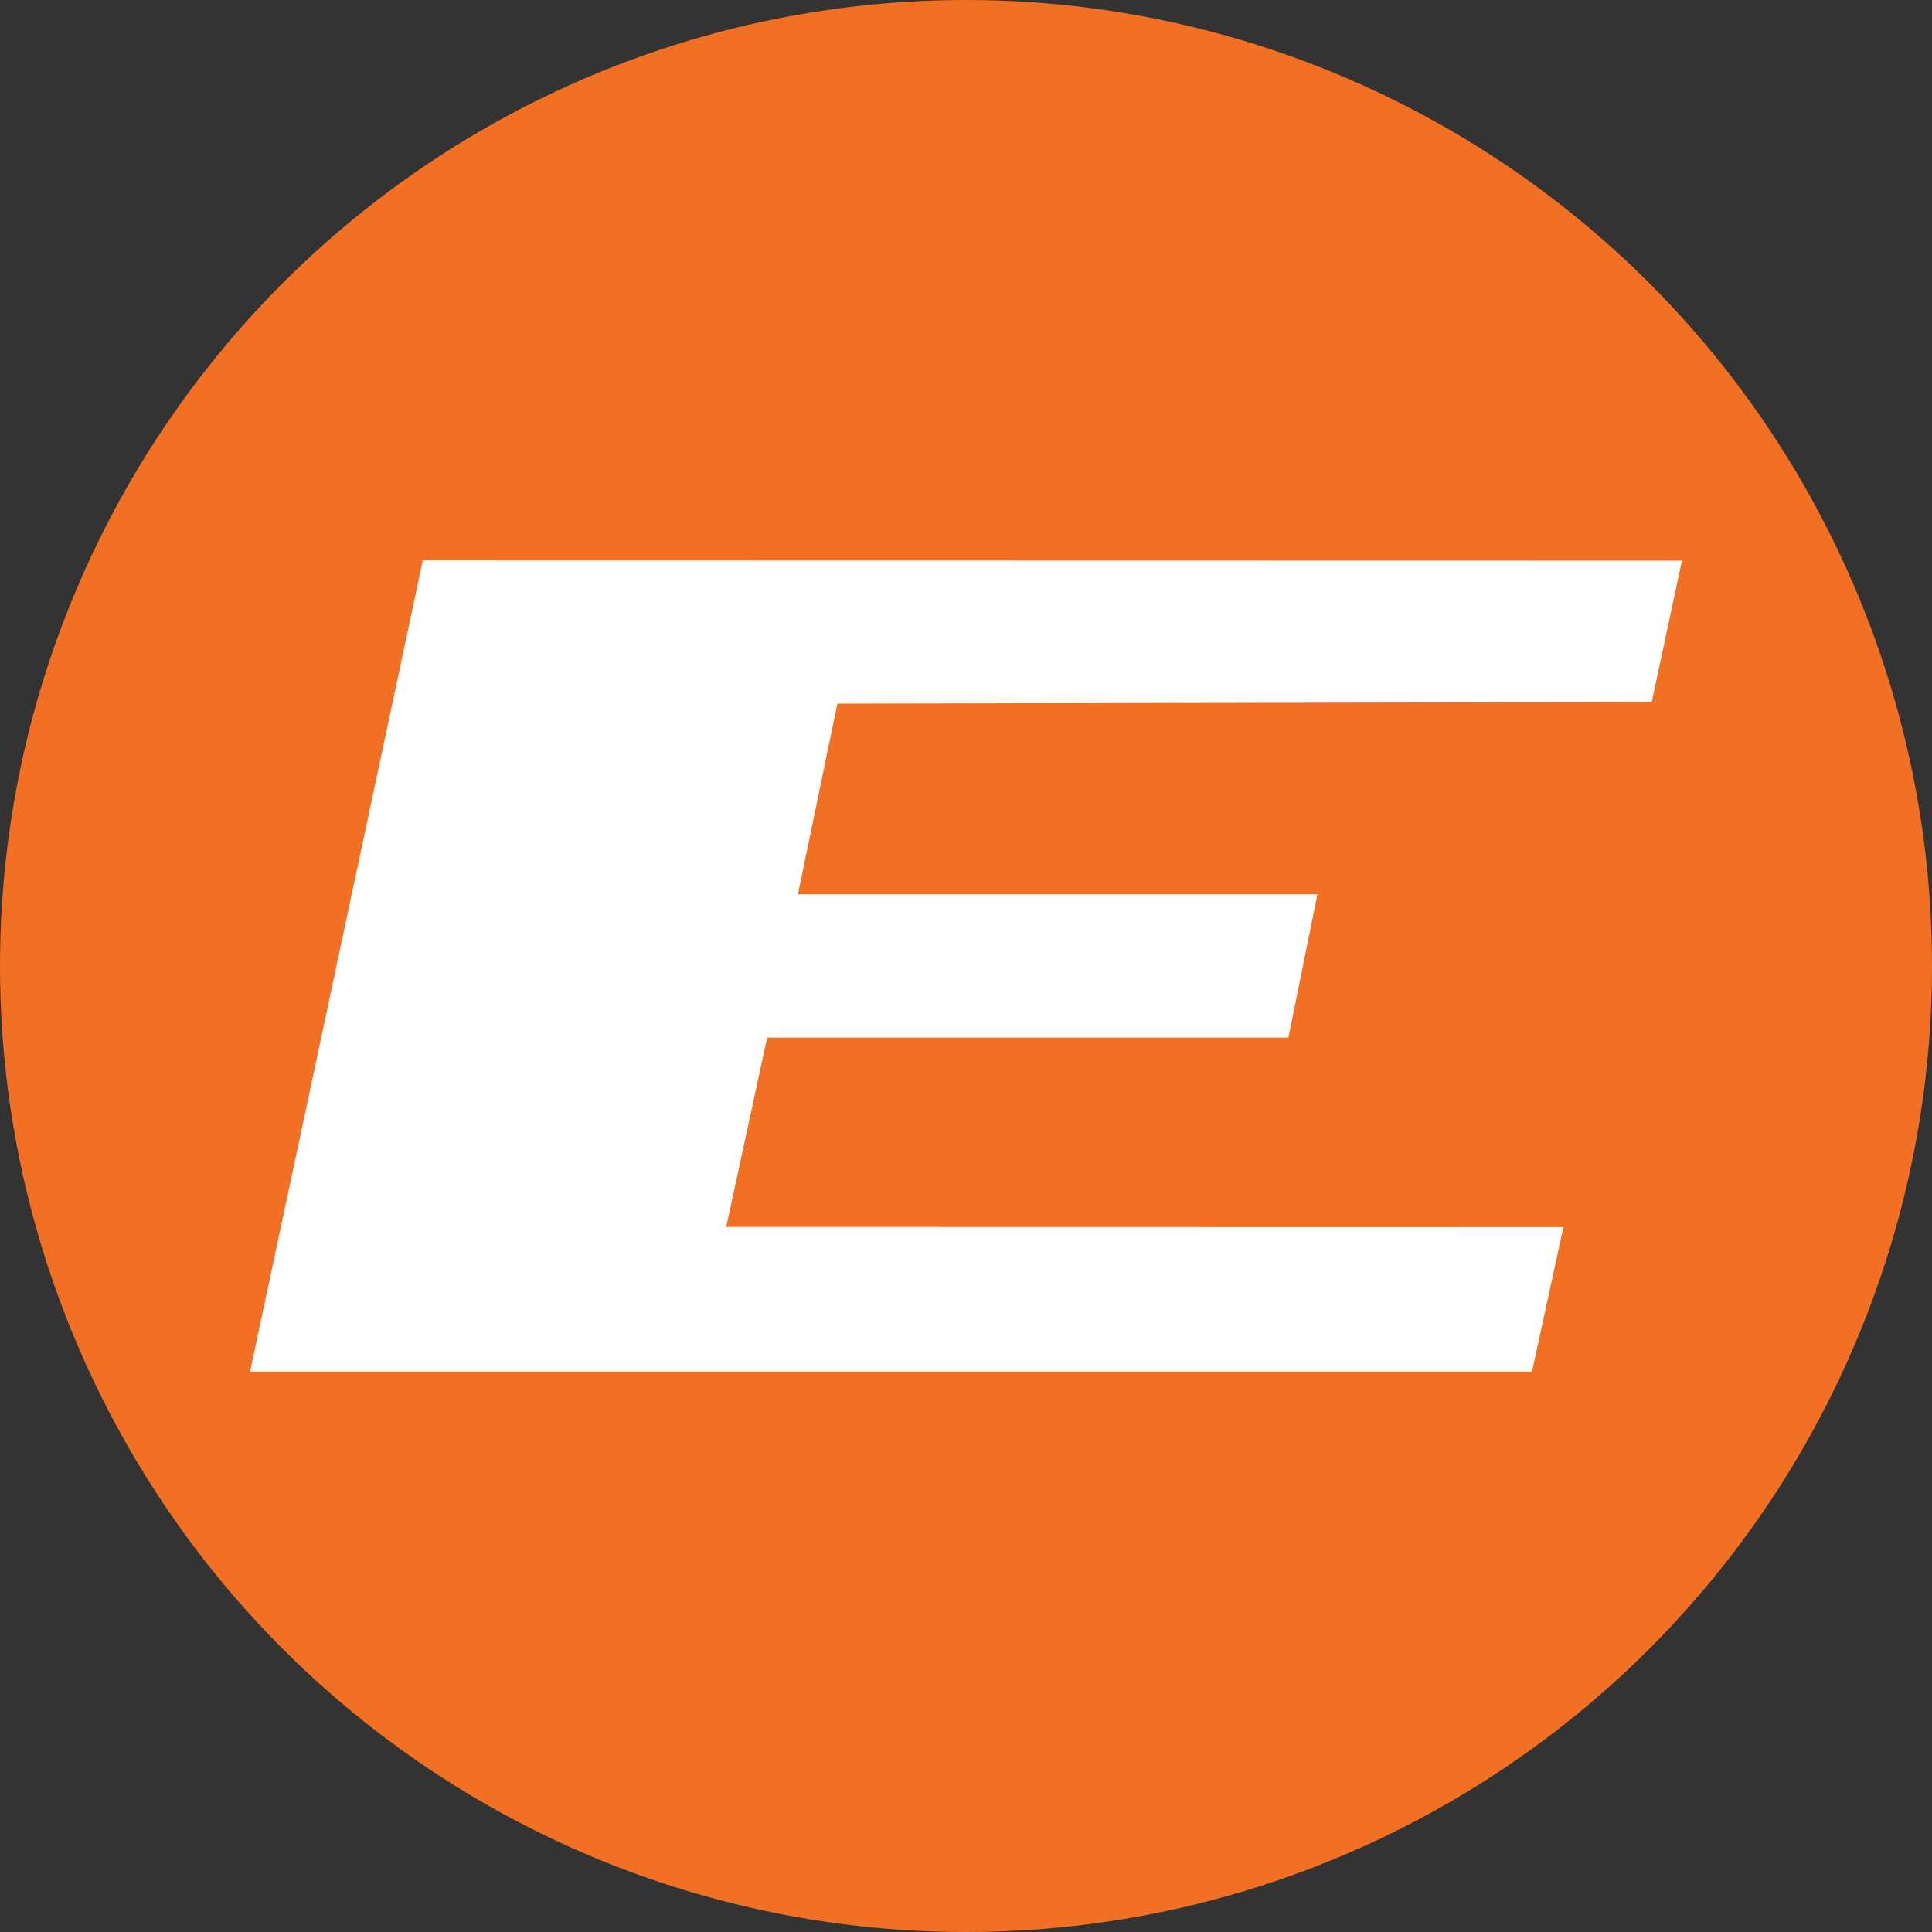
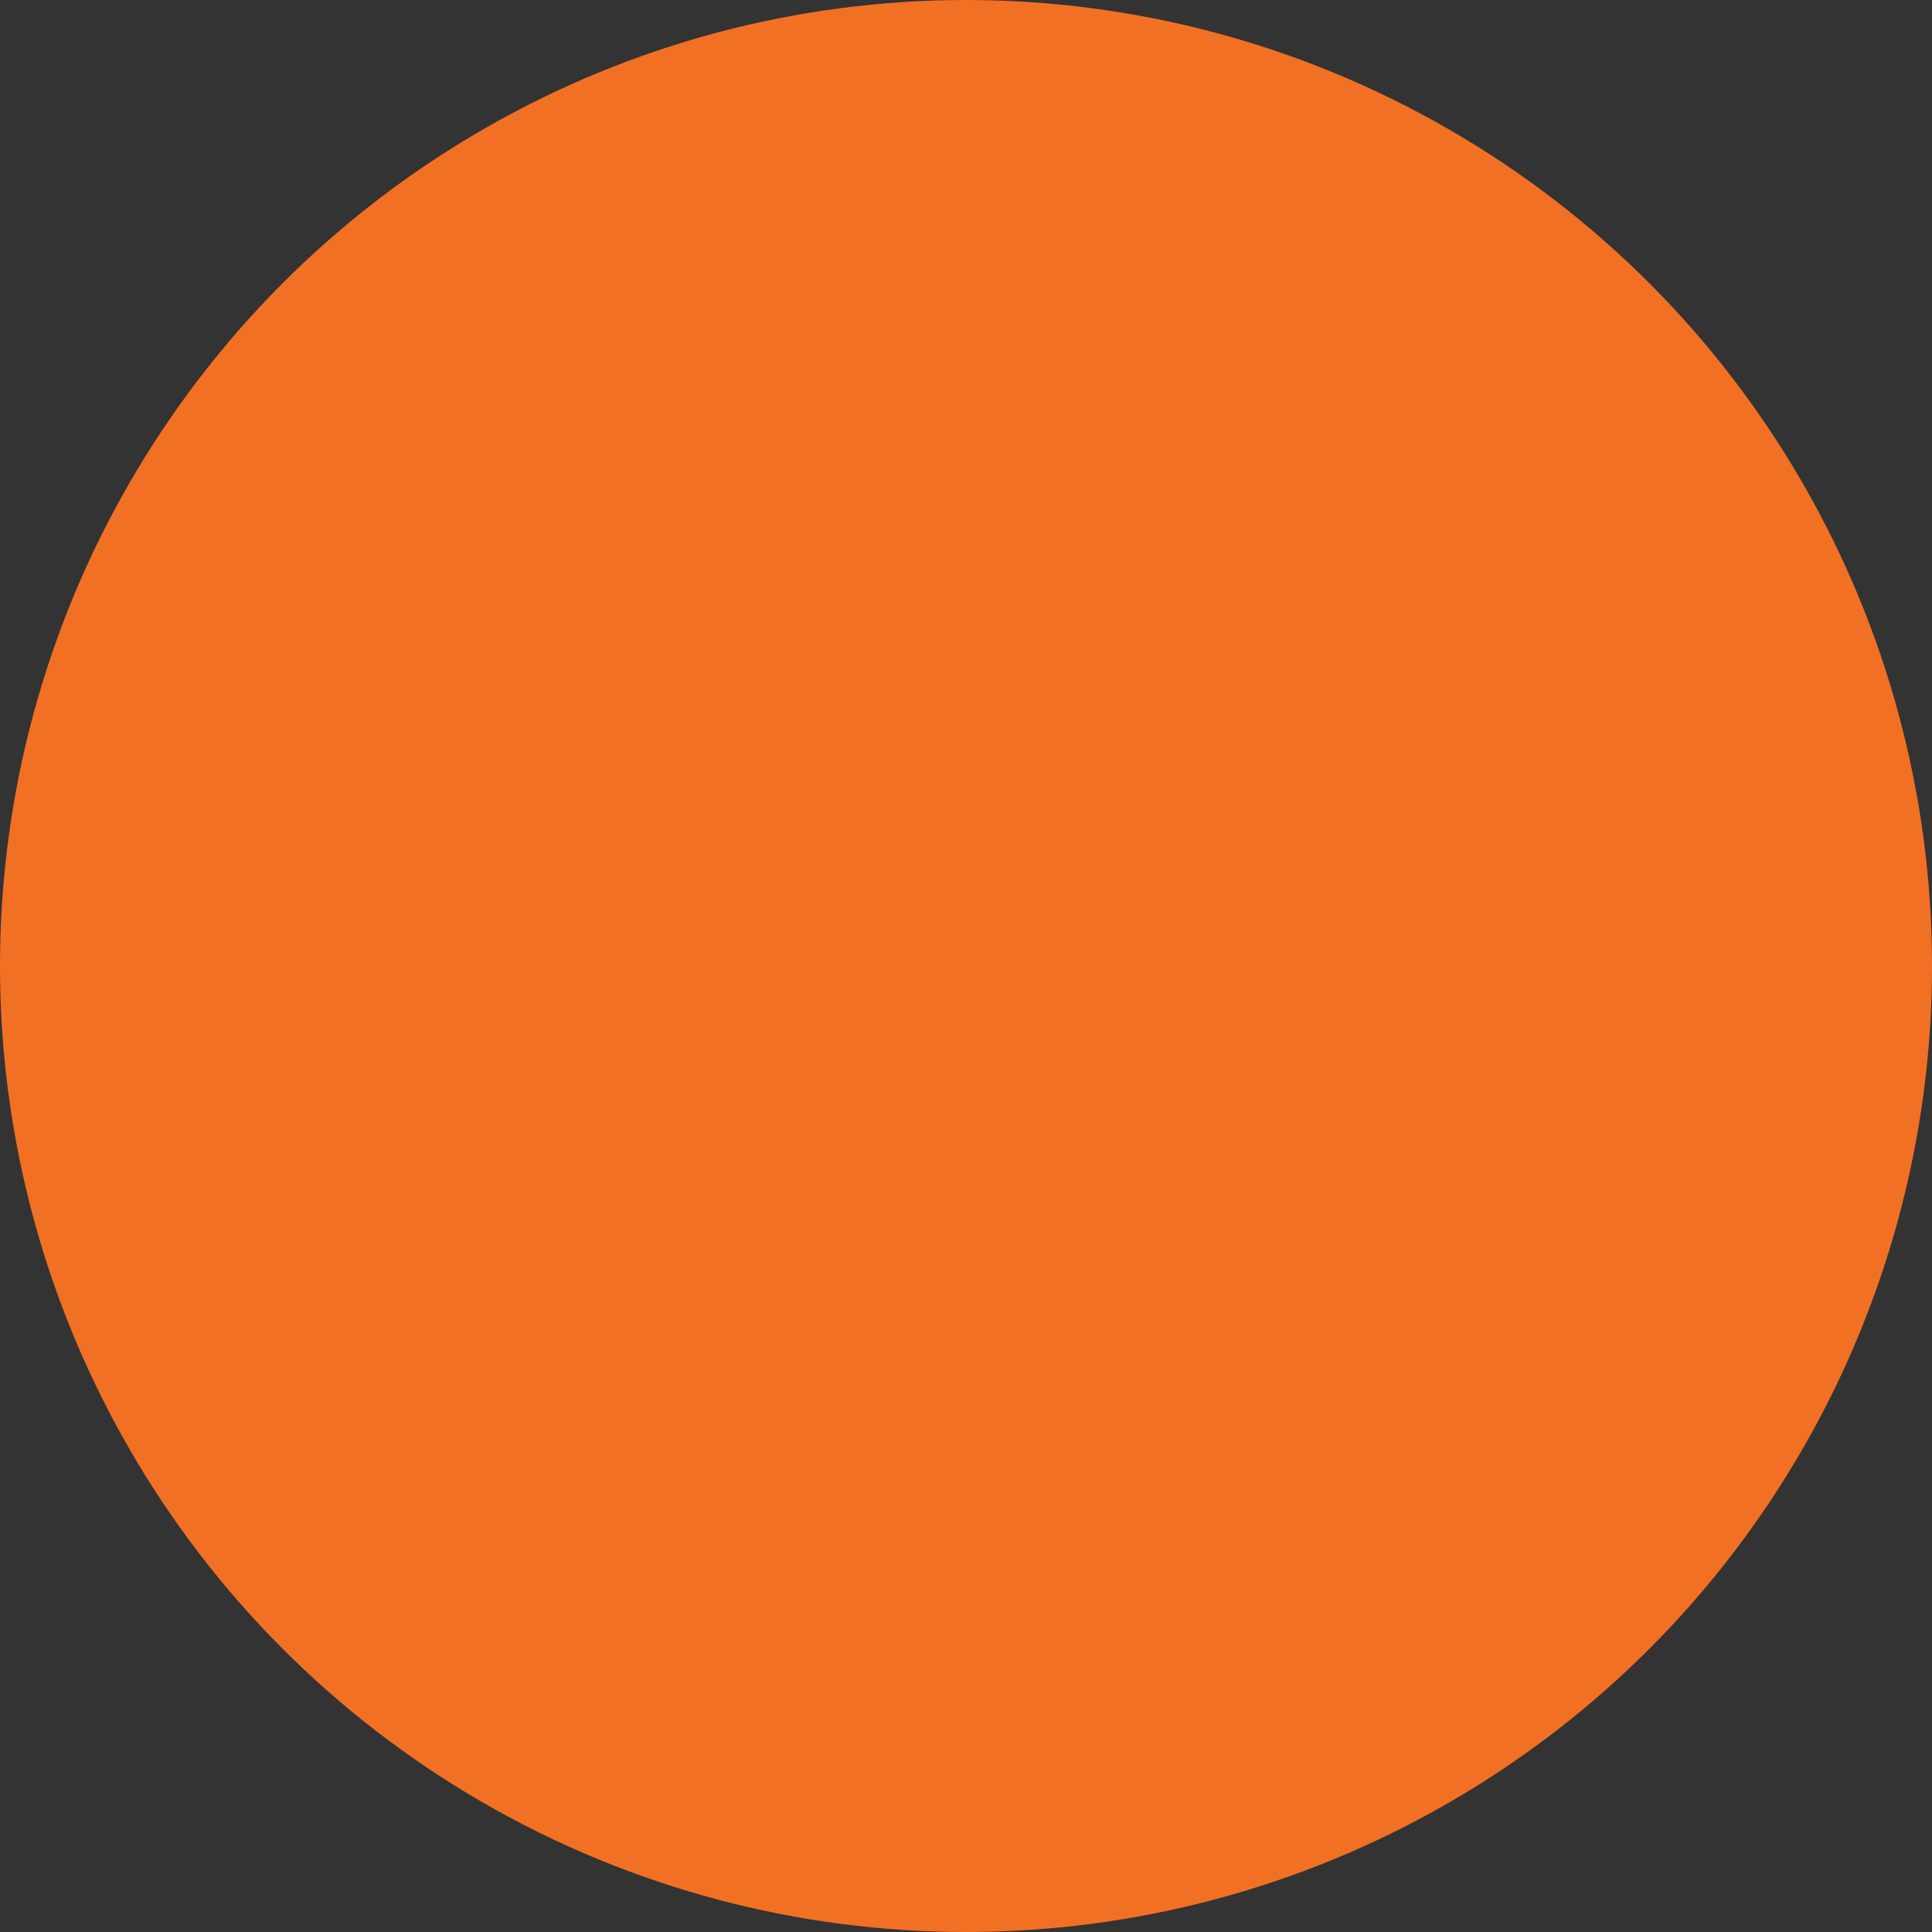
<svg xmlns="http://www.w3.org/2000/svg" id="f26346ed-0dac-45b8-8c9f-7141922be4da" data-name="Layer 1" viewBox="0 0 231.16 231.16">
  <rect x="0" y="0" width="231.16" height="231.16" fill="#333333" stroke="none" />
  <circle cx="115.58" cy="115.58" r="115.58" style="fill: #f27024" />
-   <polygon points="50.59 67.05 29.94 164.02 29.94 164.05 29.92 164.11 183.3 164.11 187.06 146.82 86.89 146.8 91.79 124.15 154.15 124.15 157.63 107 95.47 107 100.19 84.19 100.2 84.19 197.63 83.99 201.24 67.08 50.59 67.05" style="fill: #fff" />
</svg>